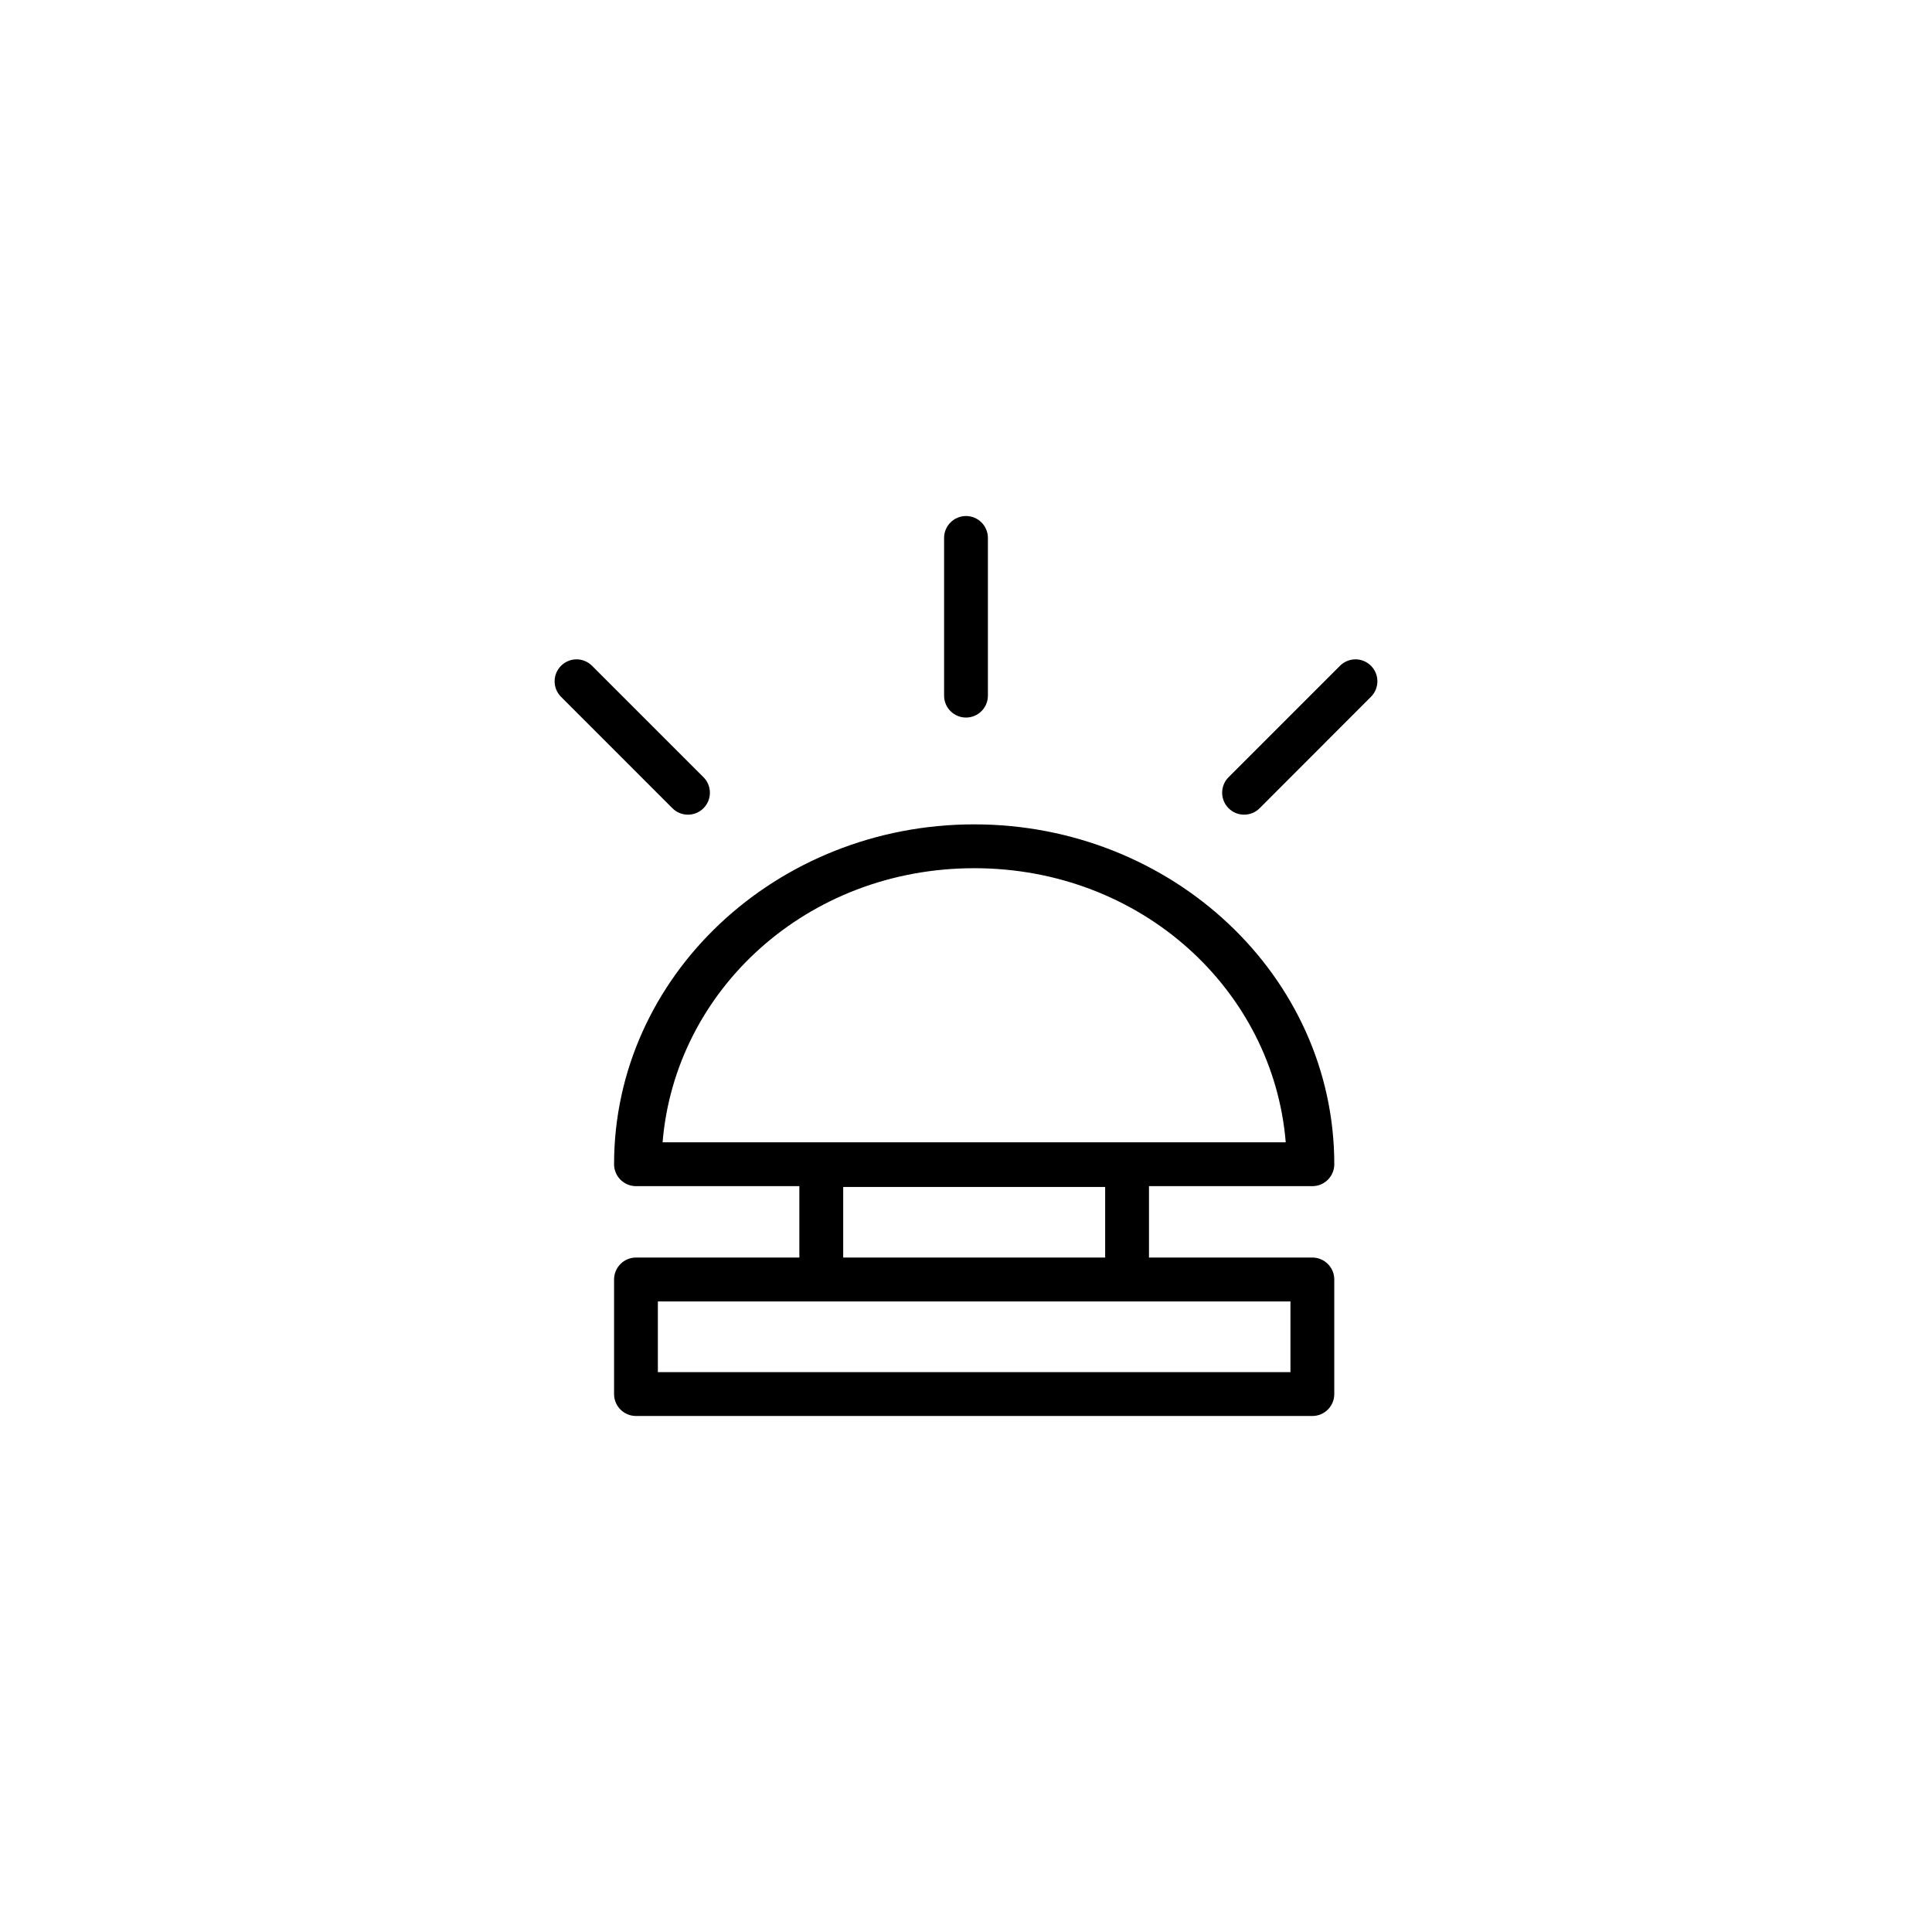
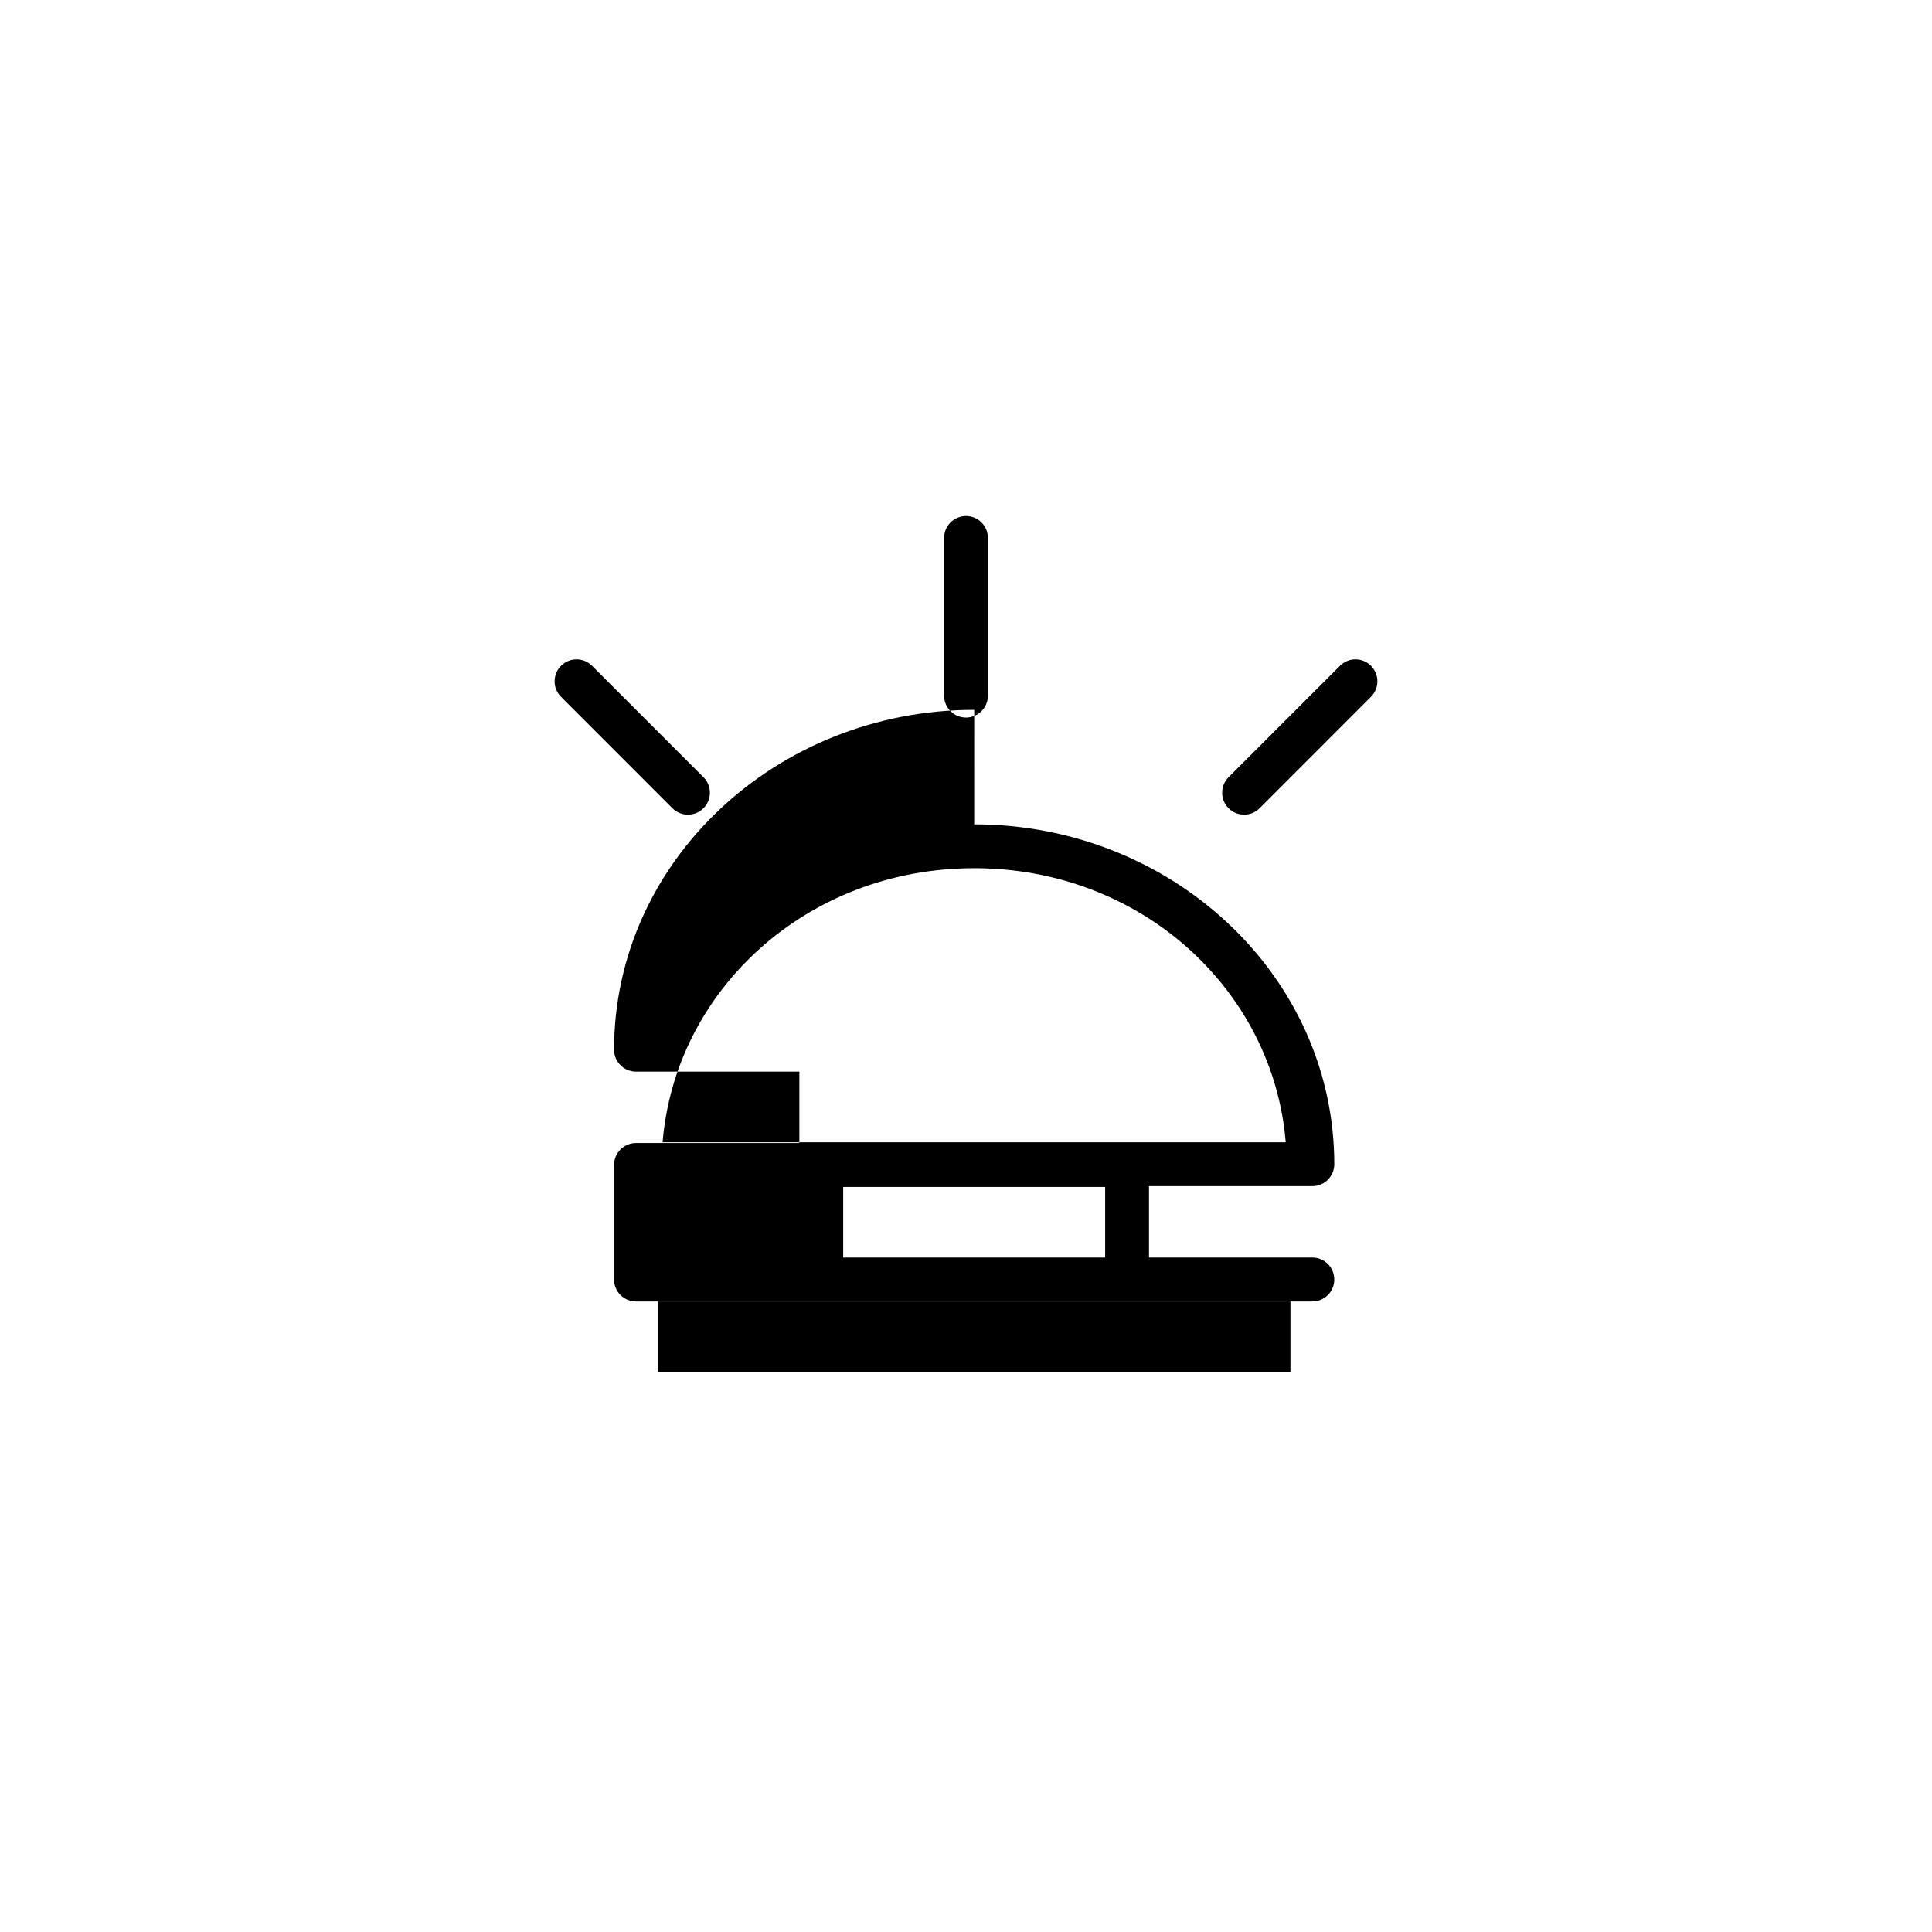
<svg xmlns="http://www.w3.org/2000/svg" fill="#000000" width="800px" height="800px" version="1.1" viewBox="144 144 512 512">
-   <path d="m399.99 280.75c3.211-0.004 5.816 2.602 5.816 5.816v41.77c0.008 3.215-2.598 5.828-5.816 5.824-3.207-0.008-5.805-2.617-5.797-5.824v-41.77c-0.004-3.203 2.59-5.809 5.797-5.816zm-103.11 37.984c1.512 0.027 2.949 0.641 4.016 1.711l29.531 29.52c2.273 2.269 2.273 5.957 0 8.227-2.269 2.273-5.957 2.273-8.227 0l-29.531-29.539c-2.258-2.269-2.254-5.941 0.012-8.207 1.109-1.117 2.629-1.734 4.203-1.711zm206.43 0c1.512 0.027 2.949 0.641 4.016 1.711 2.262 2.269 2.262 5.938 0 8.207l-29.512 29.539c-2.269 2.273-5.957 2.273-8.227 0-2.273-2.269-2.273-5.957 0-8.227l29.52-29.52c1.109-1.117 2.629-1.734 4.203-1.711zm-101.14 43.73c52.453 0 95.43 40.199 95.43 90.074-0.004 3.199-2.594 5.797-5.797 5.805h-43.309v18.922h43.305c3.203 0.008 5.797 2.609 5.797 5.816v30.348c0.008 3.207-2.586 5.816-5.797 5.824h-179.26c-3.211-0.004-5.812-2.613-5.805-5.824v-30.348c0-3.207 2.598-5.812 5.805-5.816h43.297v-18.922h-43.297c-3.203-0.004-5.801-2.602-5.805-5.805 0-49.875 42.984-90.074 95.438-90.074zm0 11.621c-44.328 0-79.254 32.285-82.578 72.641l165.14-0.004c-3.324-40.352-38.238-72.641-82.566-72.641zm-34.715 84.469v18.715h69.422v-18.715zm-49.113 30.348v18.734h167.64v-18.734z" fill-rule="evenodd" />
+   <path d="m399.99 280.75c3.211-0.004 5.816 2.602 5.816 5.816v41.77c0.008 3.215-2.598 5.828-5.816 5.824-3.207-0.008-5.805-2.617-5.797-5.824v-41.77c-0.004-3.203 2.59-5.809 5.797-5.816zm-103.11 37.984c1.512 0.027 2.949 0.641 4.016 1.711l29.531 29.52c2.273 2.269 2.273 5.957 0 8.227-2.269 2.273-5.957 2.273-8.227 0l-29.531-29.539c-2.258-2.269-2.254-5.941 0.012-8.207 1.109-1.117 2.629-1.734 4.203-1.711zm206.43 0c1.512 0.027 2.949 0.641 4.016 1.711 2.262 2.269 2.262 5.938 0 8.207l-29.512 29.539c-2.269 2.273-5.957 2.273-8.227 0-2.273-2.269-2.273-5.957 0-8.227l29.52-29.52c1.109-1.117 2.629-1.734 4.203-1.711zm-101.14 43.73c52.453 0 95.43 40.199 95.43 90.074-0.004 3.199-2.594 5.797-5.797 5.805h-43.309v18.922h43.305c3.203 0.008 5.797 2.609 5.797 5.816c0.008 3.207-2.586 5.816-5.797 5.824h-179.26c-3.211-0.004-5.812-2.613-5.805-5.824v-30.348c0-3.207 2.598-5.812 5.805-5.816h43.297v-18.922h-43.297c-3.203-0.004-5.801-2.602-5.805-5.805 0-49.875 42.984-90.074 95.438-90.074zm0 11.621c-44.328 0-79.254 32.285-82.578 72.641l165.14-0.004c-3.324-40.352-38.238-72.641-82.566-72.641zm-34.715 84.469v18.715h69.422v-18.715zm-49.113 30.348v18.734h167.64v-18.734z" fill-rule="evenodd" />
</svg>